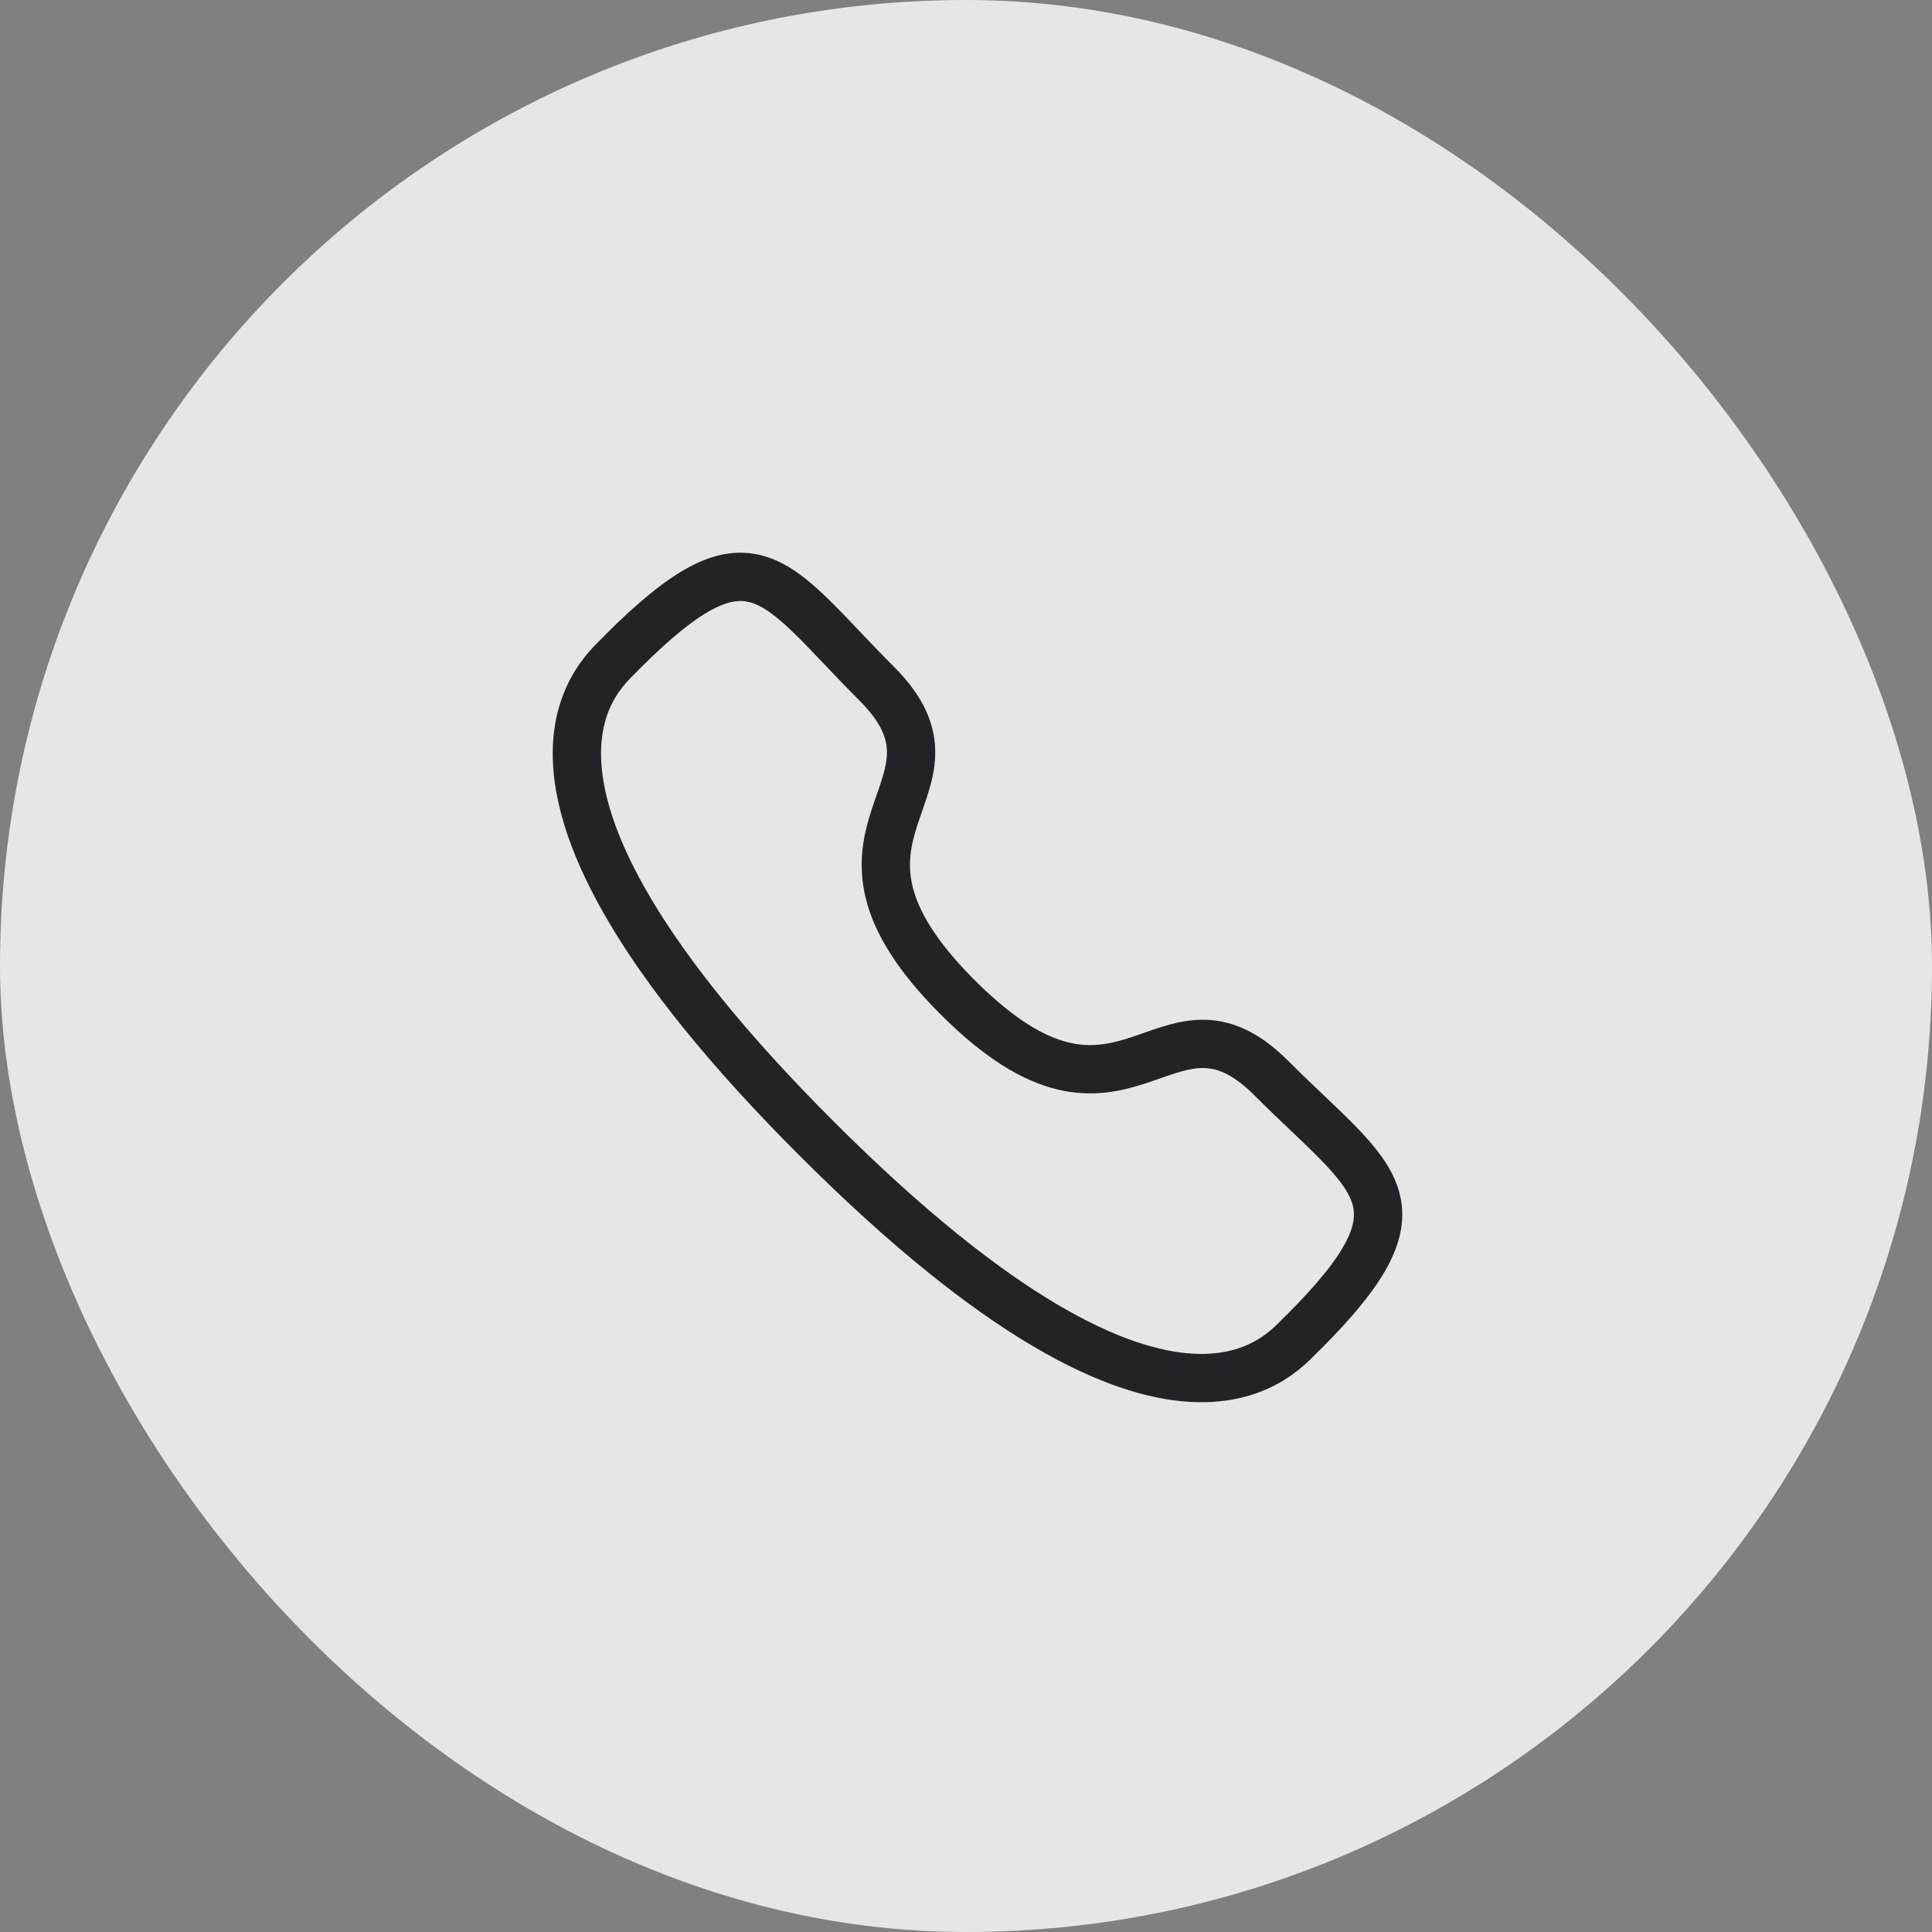
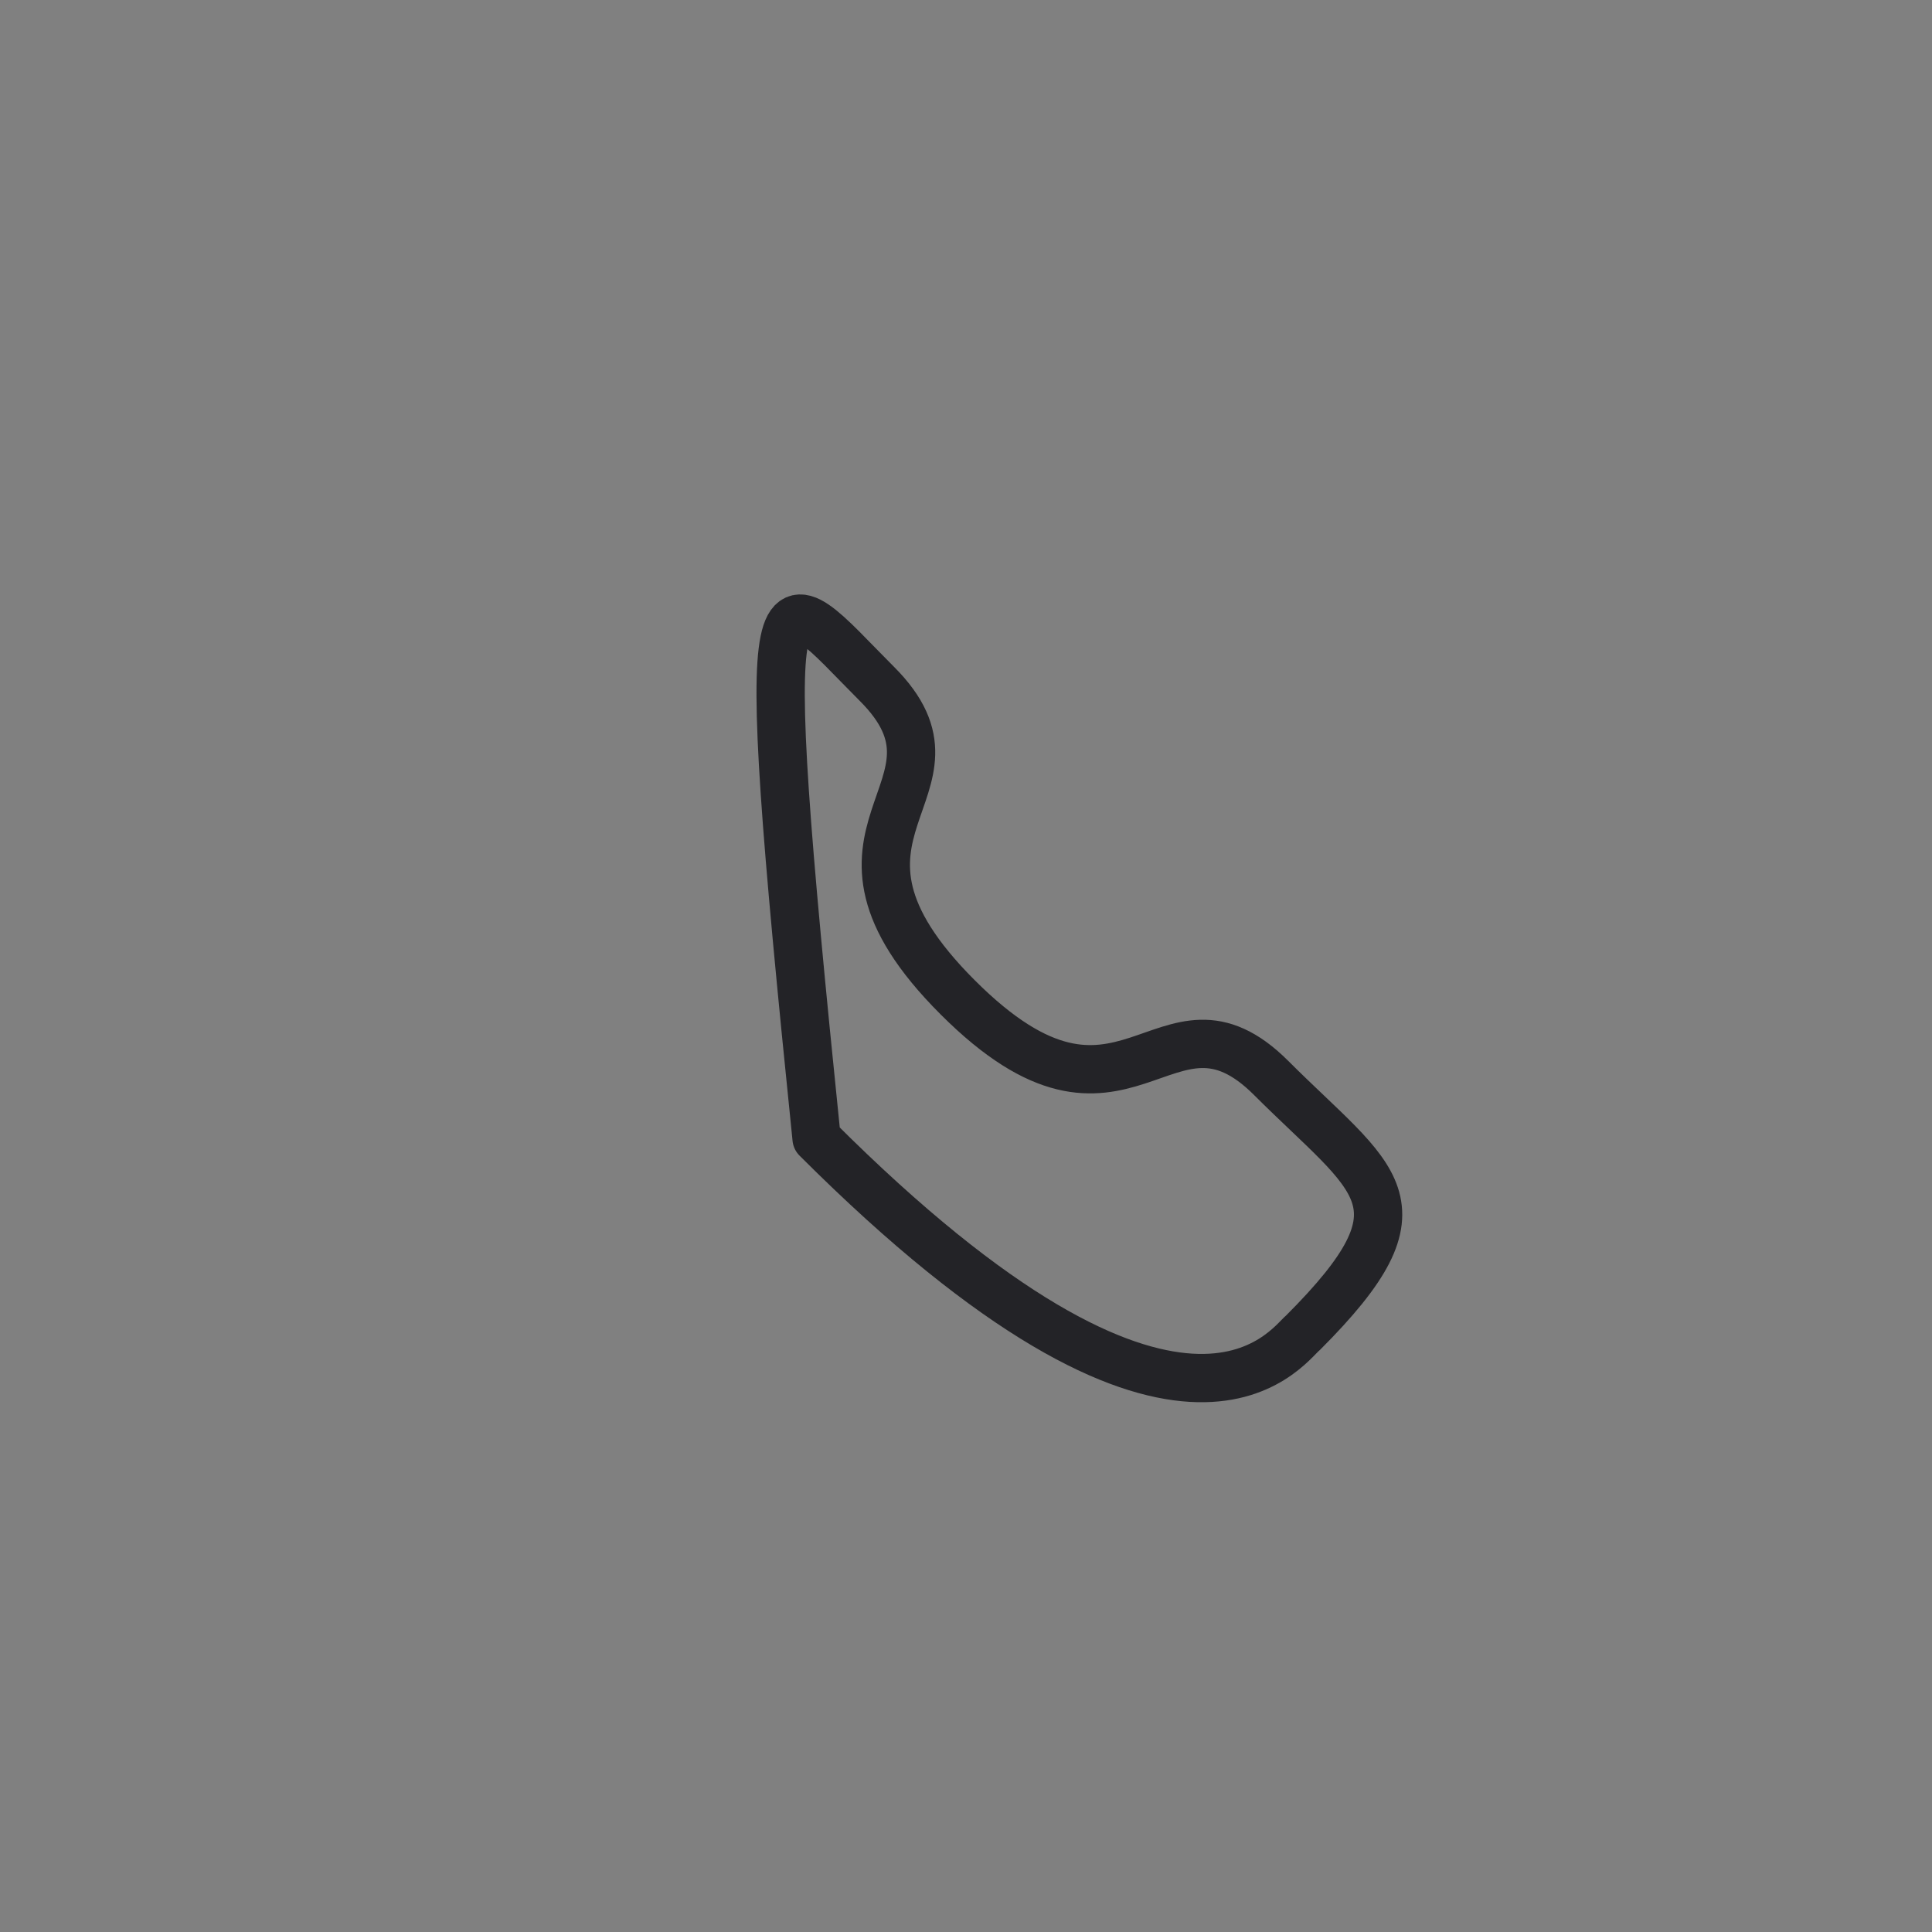
<svg xmlns="http://www.w3.org/2000/svg" width="60" height="60" viewBox="0 0 60 60" fill="none">
  <rect x="0" y="0" width="60" height="60" fill="#808080" stroke="none" />
-   <rect width="60" height="60" rx="30" fill="white" fill-opacity="0.8" />
-   <path fill-rule="evenodd" clip-rule="evenodd" d="M29.744 30.975C34.968 36.197 36.153 30.155 39.479 33.479C42.686 36.685 44.529 37.328 40.466 41.389C39.957 41.798 36.724 46.719 25.36 35.358C13.995 23.997 18.913 20.76 19.322 20.251C23.395 16.178 24.026 18.032 27.233 21.238C30.559 24.563 24.519 25.752 29.744 30.975Z" stroke="#232327" stroke-width="1.5" stroke-linecap="round" stroke-linejoin="round" />
+   <path fill-rule="evenodd" clip-rule="evenodd" d="M29.744 30.975C34.968 36.197 36.153 30.155 39.479 33.479C42.686 36.685 44.529 37.328 40.466 41.389C39.957 41.798 36.724 46.719 25.36 35.358C23.395 16.178 24.026 18.032 27.233 21.238C30.559 24.563 24.519 25.752 29.744 30.975Z" stroke="#232327" stroke-width="1.5" stroke-linecap="round" stroke-linejoin="round" />
</svg>